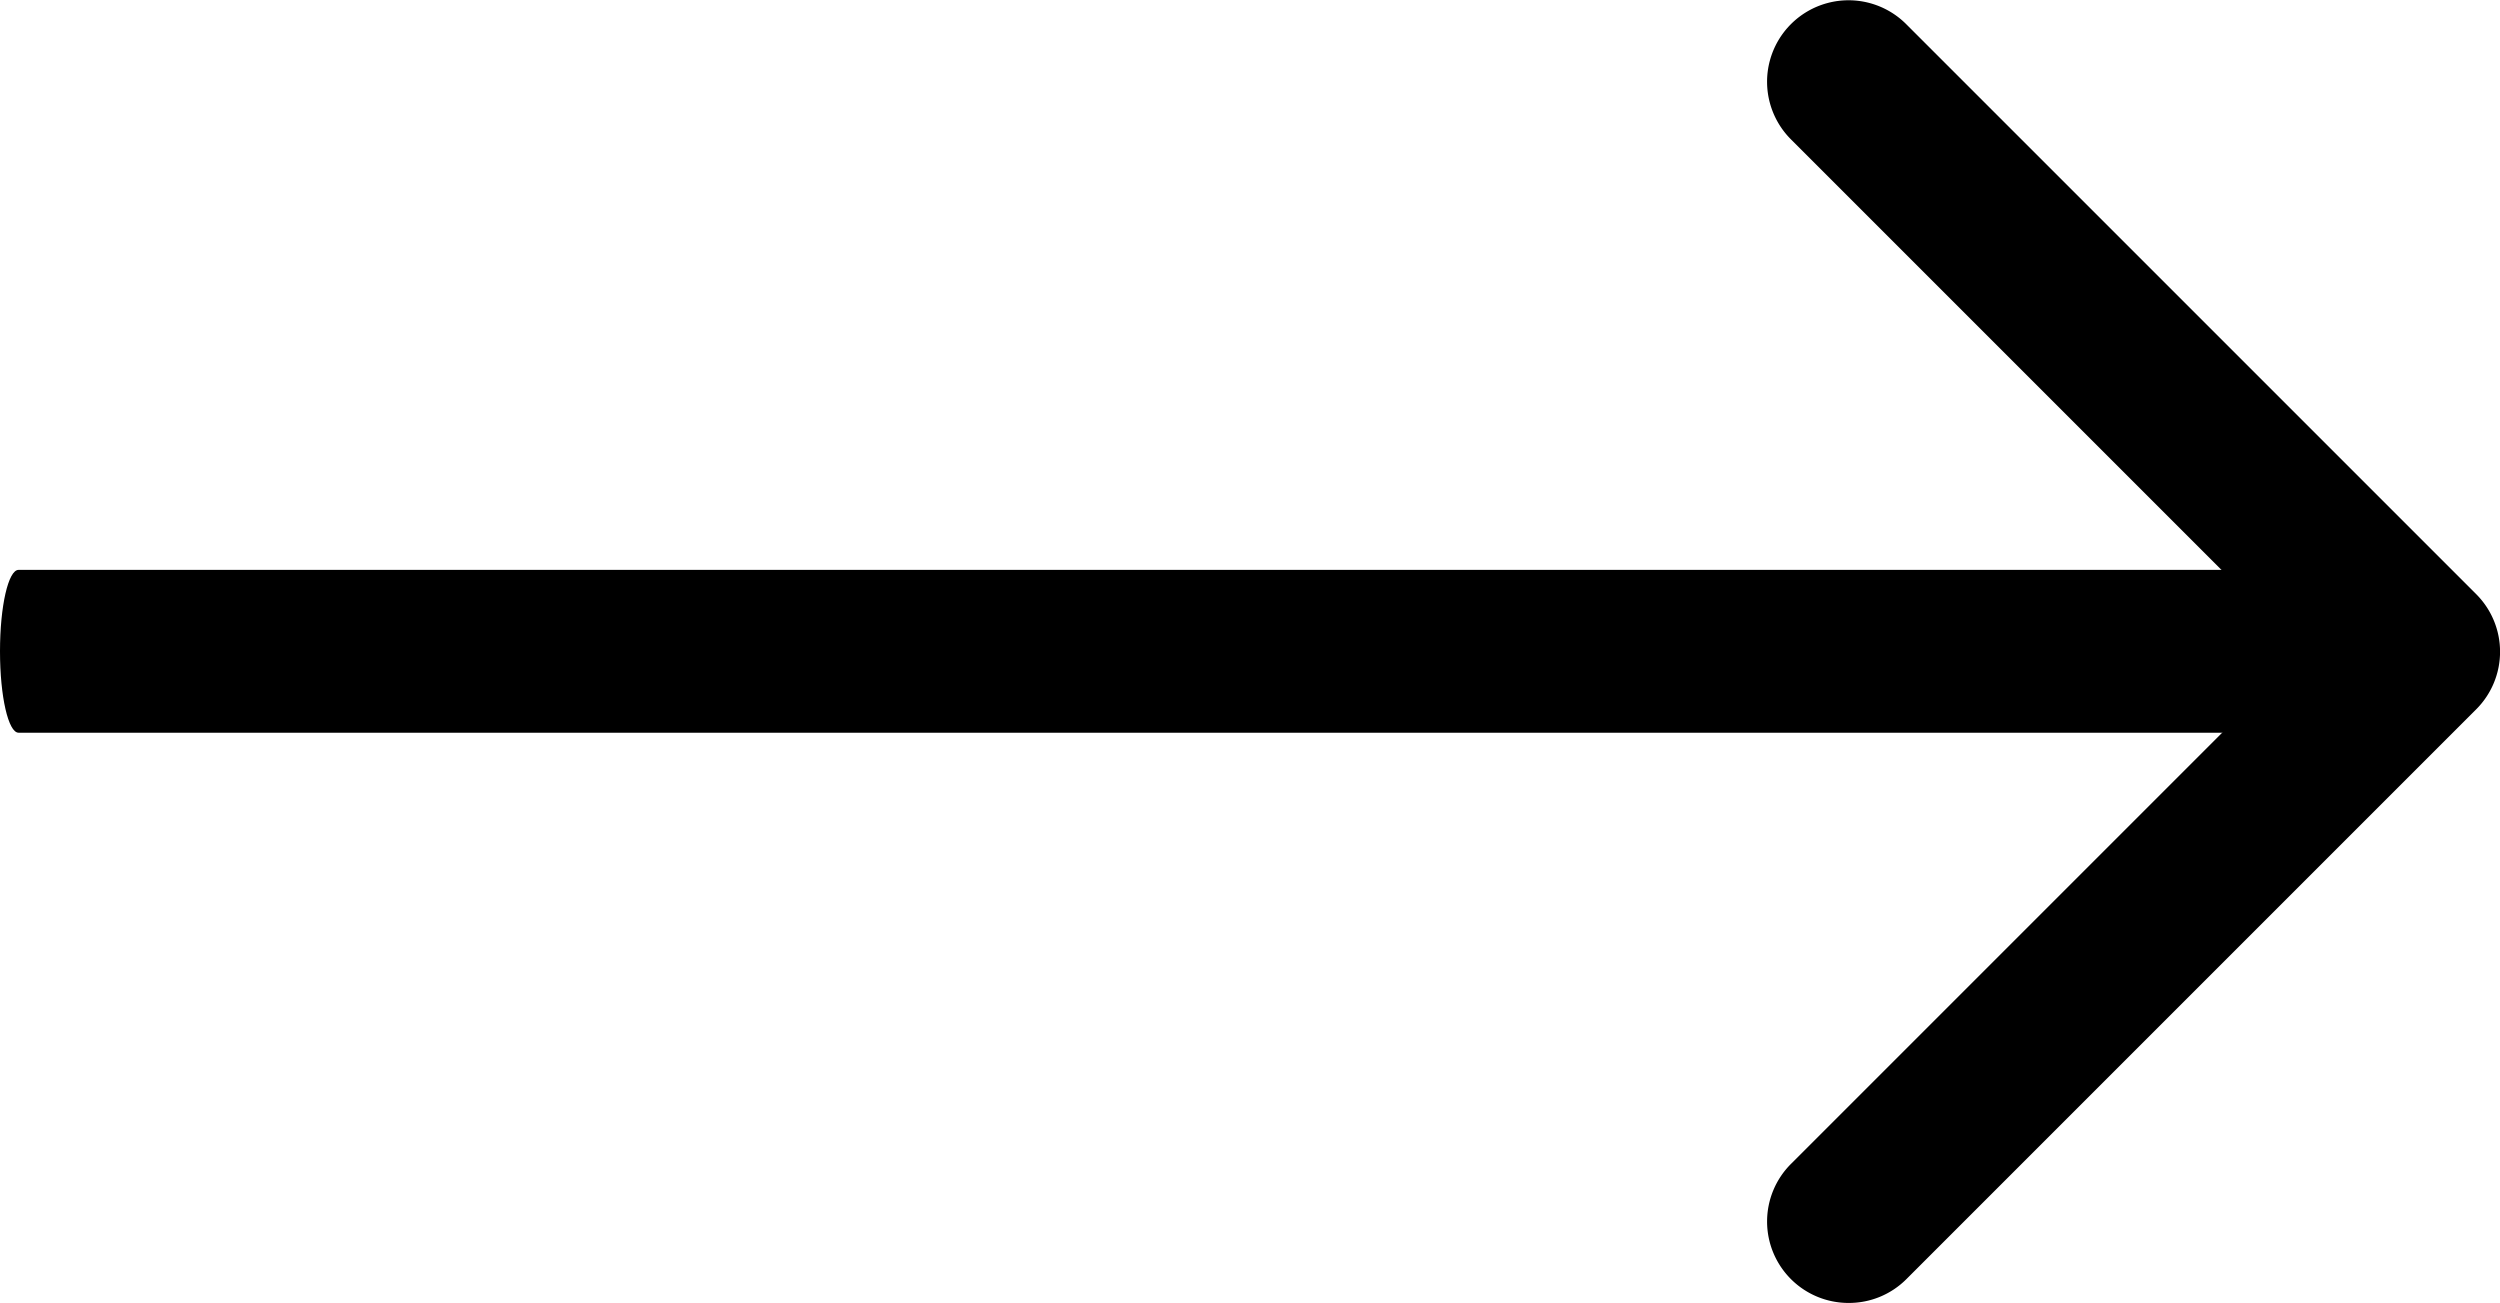
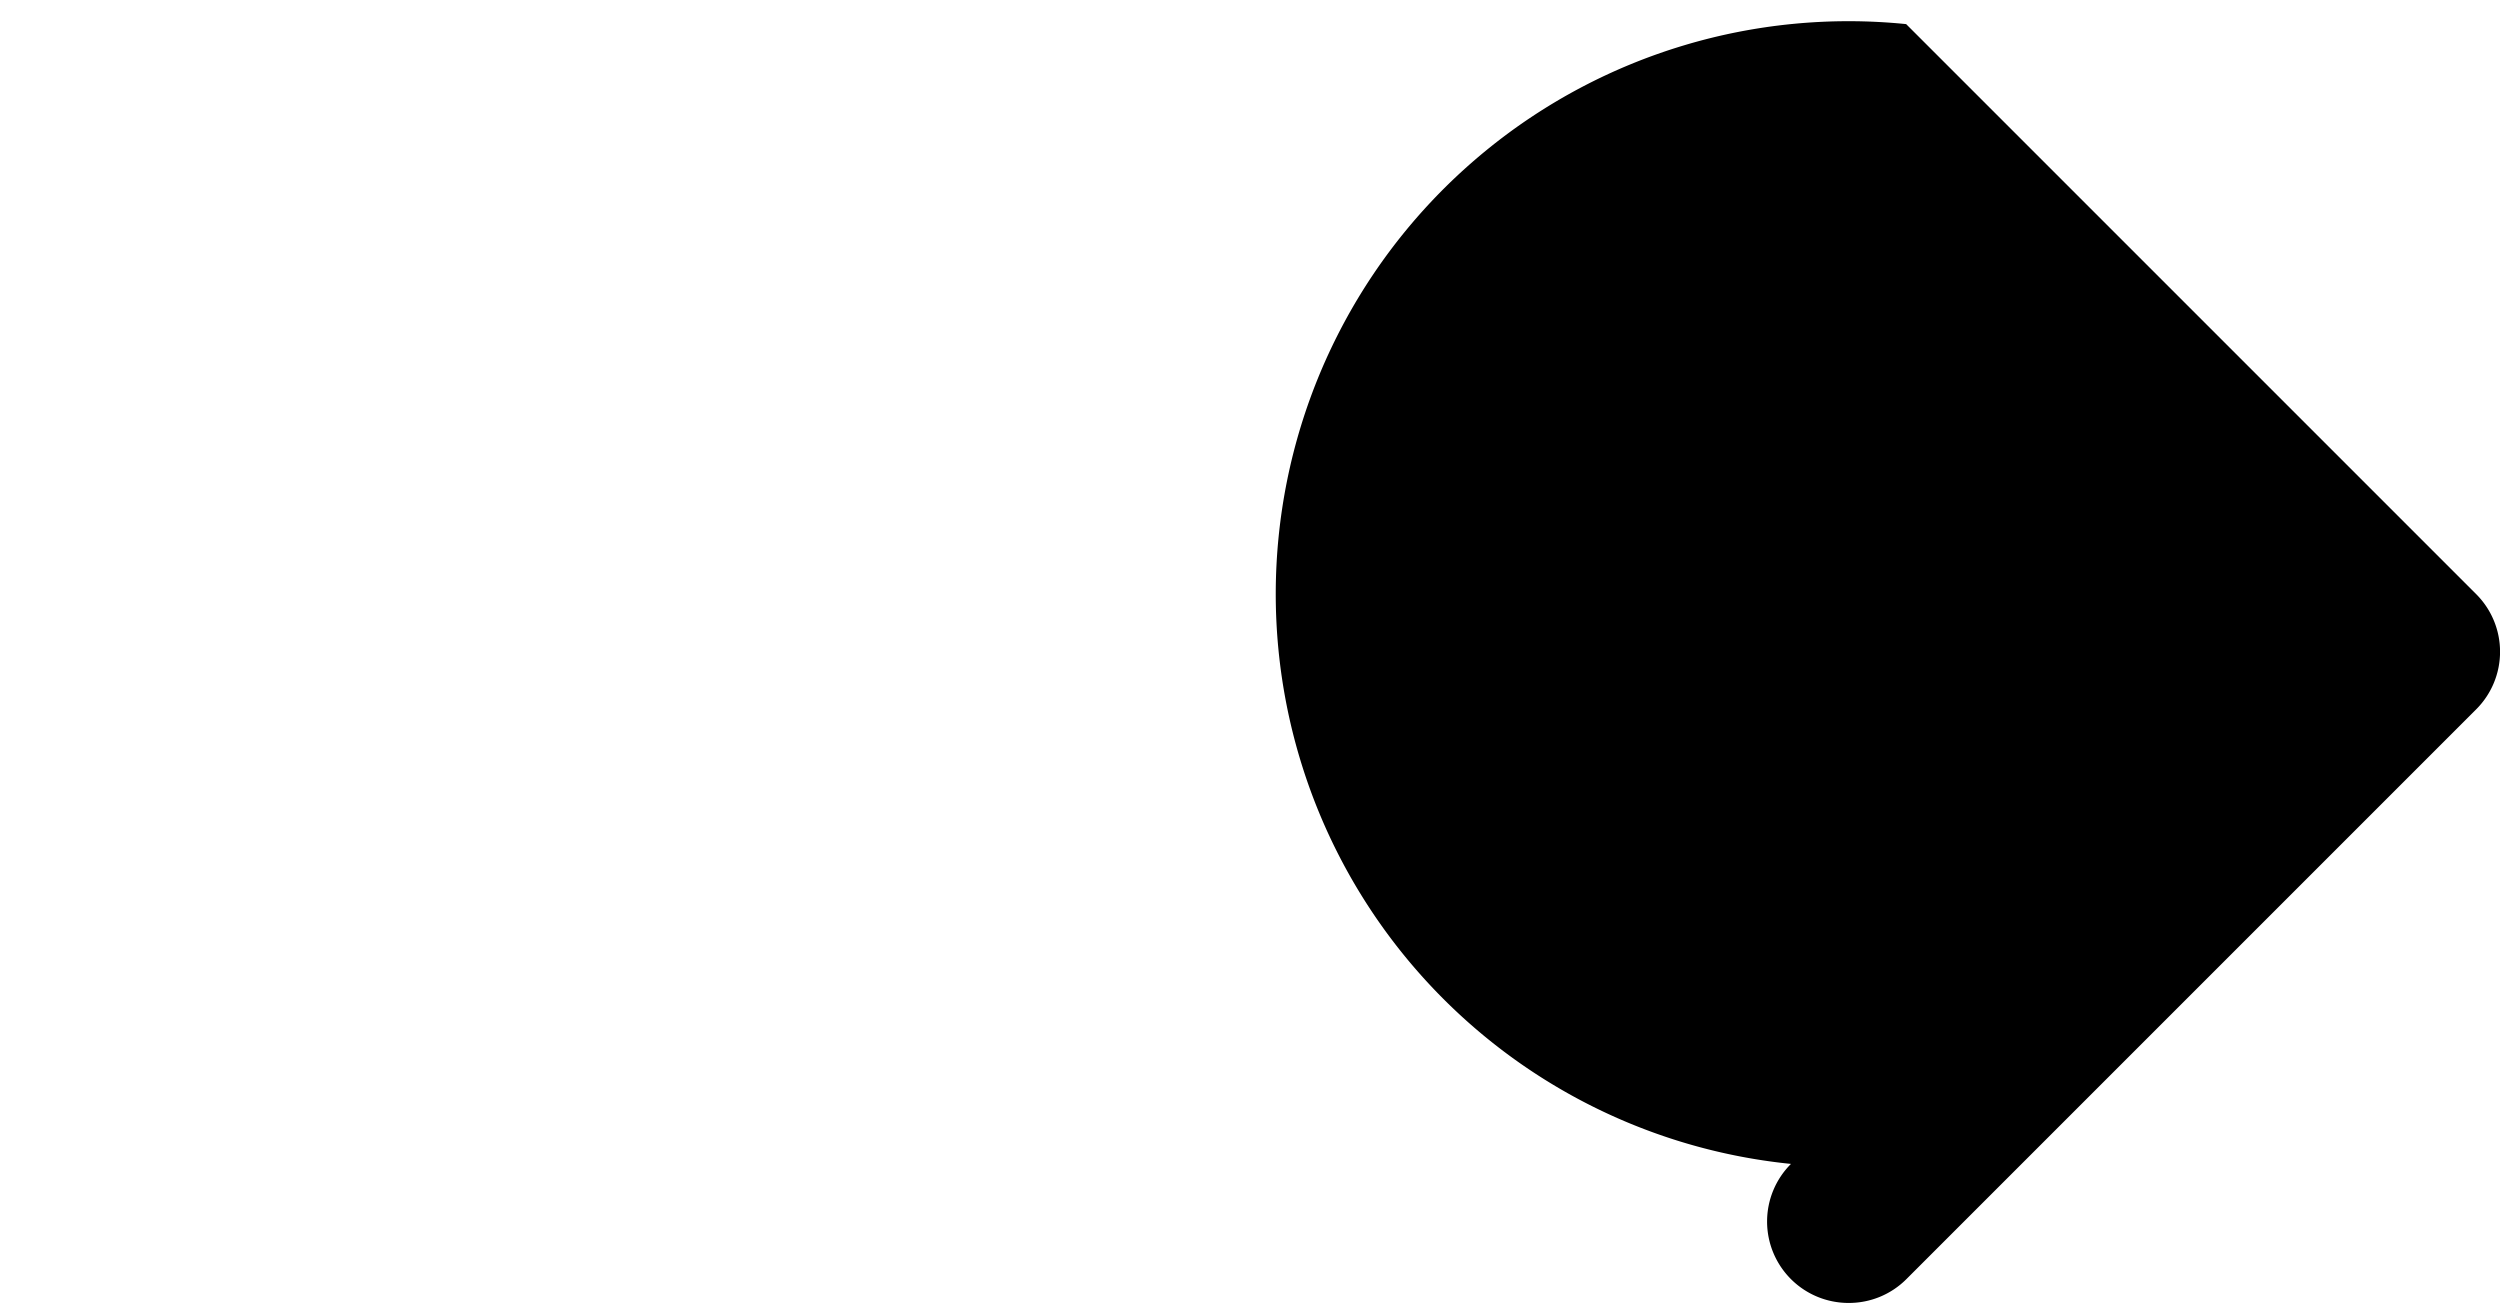
<svg xmlns="http://www.w3.org/2000/svg" width="41.483" height="21.62" viewBox="0 0 41.483 21.62">
  <g id="Group_318" data-name="Group 318" transform="translate(10.392 -6)">
-     <path id="Path_223" data-name="Path 223" d="M45.175,19.2H6.308c-.17,0-.308-.6-.308-1.351s.138-1.351.308-1.351H45.175c.17,0,.308.6.308,1.351S45.345,19.2,45.175,19.2Z" transform="translate(-16.392 -1.042)" />
-     <path id="Path_224" data-name="Path 224" d="M17.851,27.62a1.351,1.351,0,0,1-.955-2.307l8.5-8.5-8.5-8.5A1.351,1.351,0,0,1,18.807,6.4l9.459,9.459a1.351,1.351,0,0,1,0,1.911l-9.459,9.459A1.347,1.347,0,0,1,17.851,27.62Z" transform="translate(2.43)" />
+     <path id="Path_224" data-name="Path 224" d="M17.851,27.62a1.351,1.351,0,0,1-.955-2.307A1.351,1.351,0,0,1,18.807,6.4l9.459,9.459a1.351,1.351,0,0,1,0,1.911l-9.459,9.459A1.347,1.347,0,0,1,17.851,27.62Z" transform="translate(2.43)" />
  </g>
</svg>